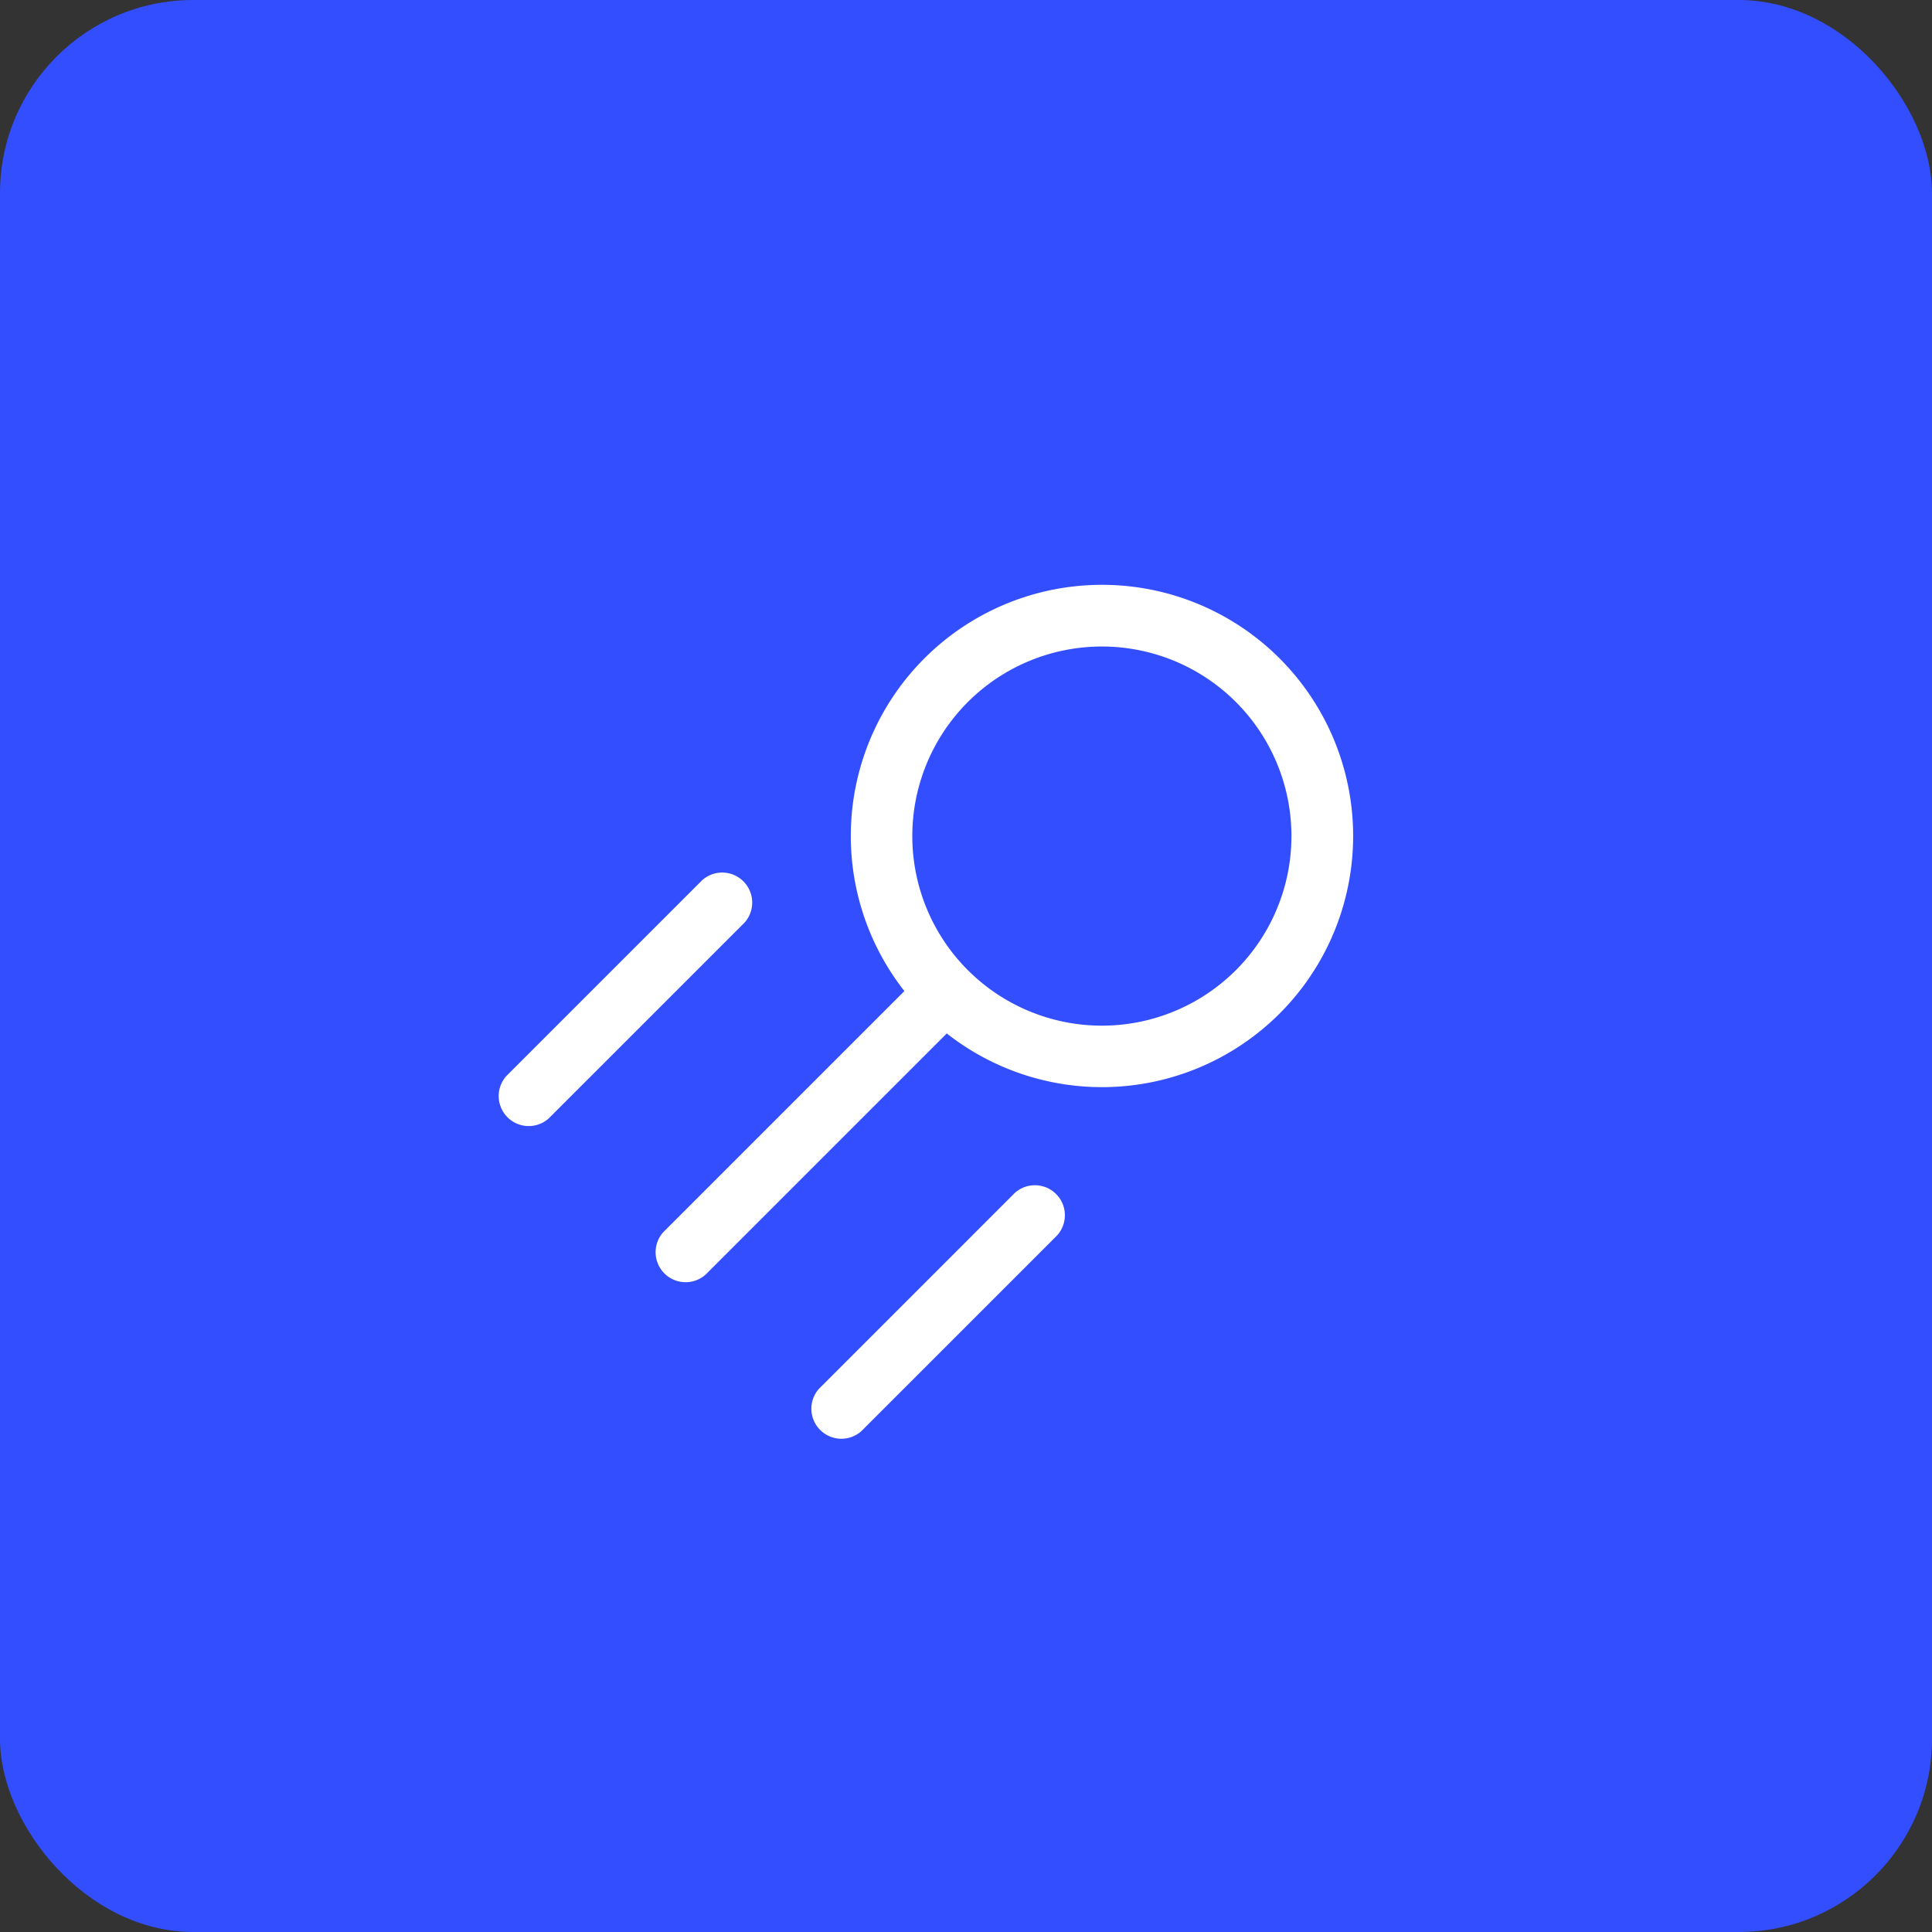
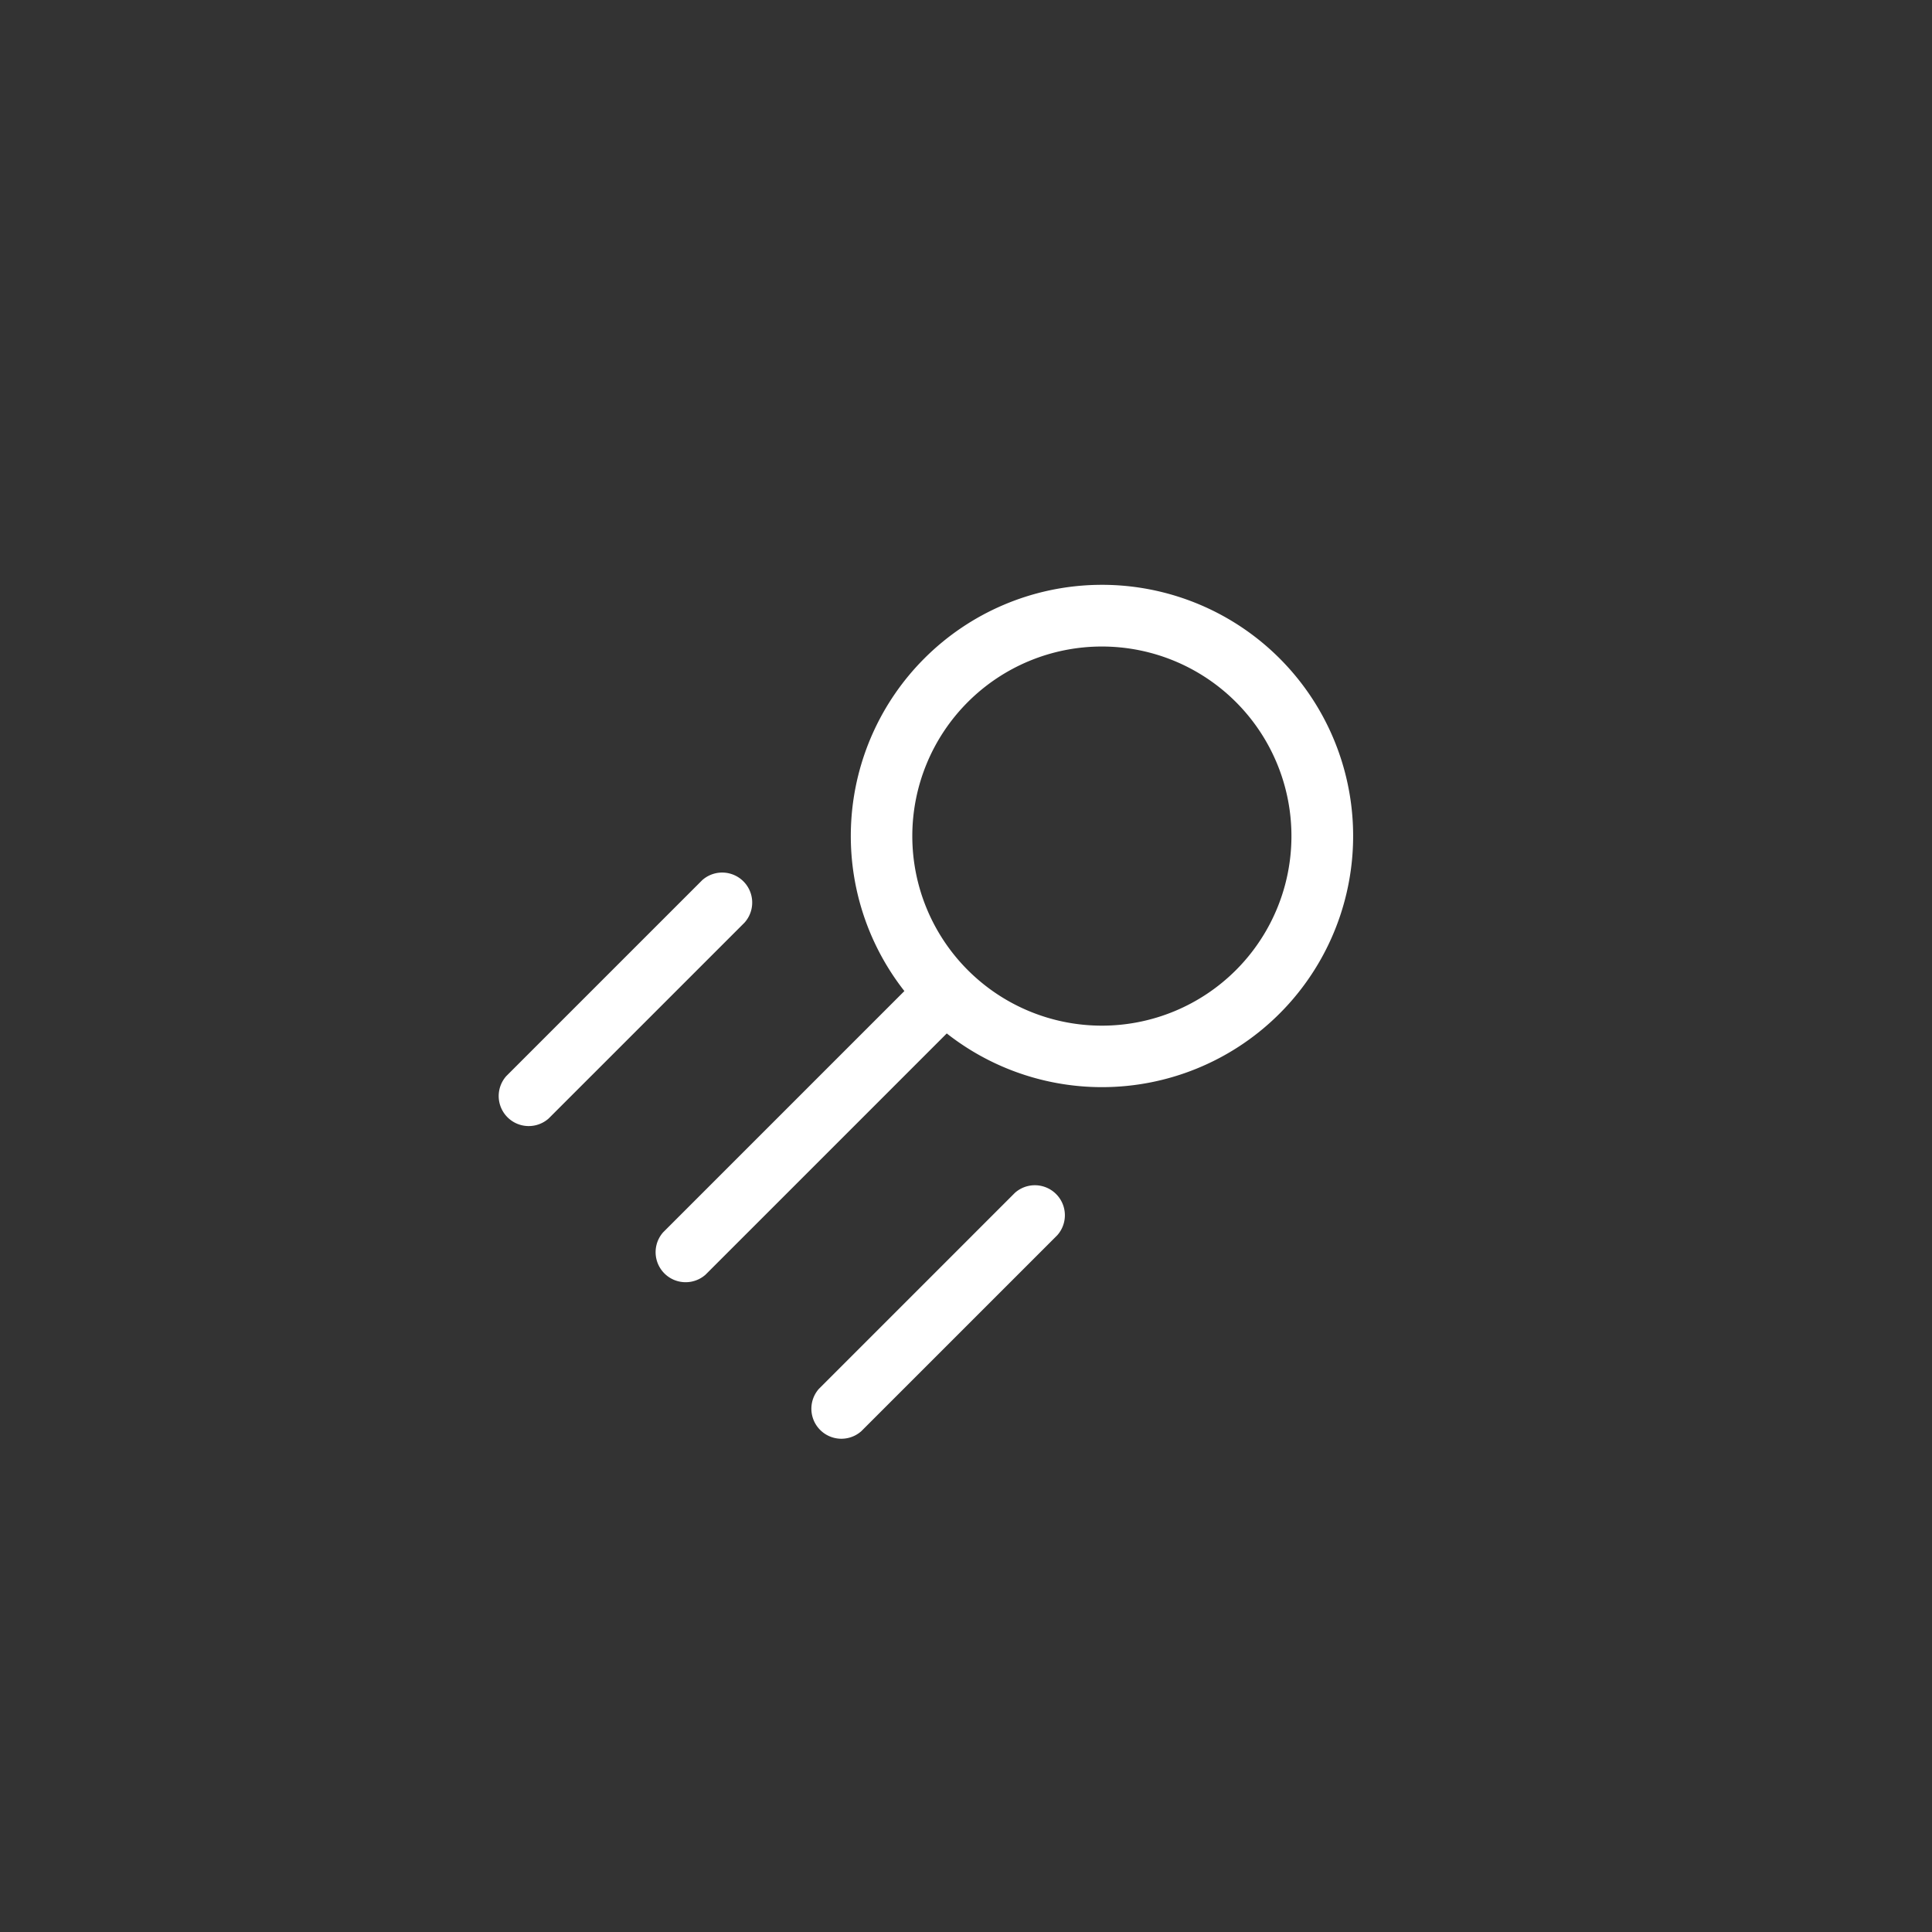
<svg xmlns="http://www.w3.org/2000/svg" width="50" height="50" viewBox="0 0 50 50">
  <rect x="0" y="0" width="50" height="50" fill="#333333" stroke="none" />
  <defs>
    <clipPath id="b">
      <rect width="50" height="50" />
    </clipPath>
  </defs>
  <g id="a" clip-path="url(#b)">
-     <rect width="50" height="50" rx="5" fill="#334eff" />
    <g transform="translate(12.586 28.366) rotate(-45)">
      <path d="M7.905,0H.728a.777.777,0,0,0,0,1.551H7.905A.777.777,0,0,0,7.905,0Z" transform="translate(0 11.444)" fill="#fff" />
      <path d="M.728,1.551H7.905A.777.777,0,0,0,7.905,0H.728a.777.777,0,0,0,0,1.551Z" transform="translate(0)" fill="#fff" />
      <path d="M16.008,0a6.5,6.5,0,0,0-6.45,5.722H.728a.777.777,0,0,0,0,1.551H9.558A6.5,6.5,0,1,0,16.008,0Zm0,11.406A4.906,4.906,0,1,1,20.914,6.5a4.906,4.906,0,0,1-4.906,4.906Z" transform="translate(0.014 0.007)" fill="#fff" />
    </g>
  </g>
</svg>